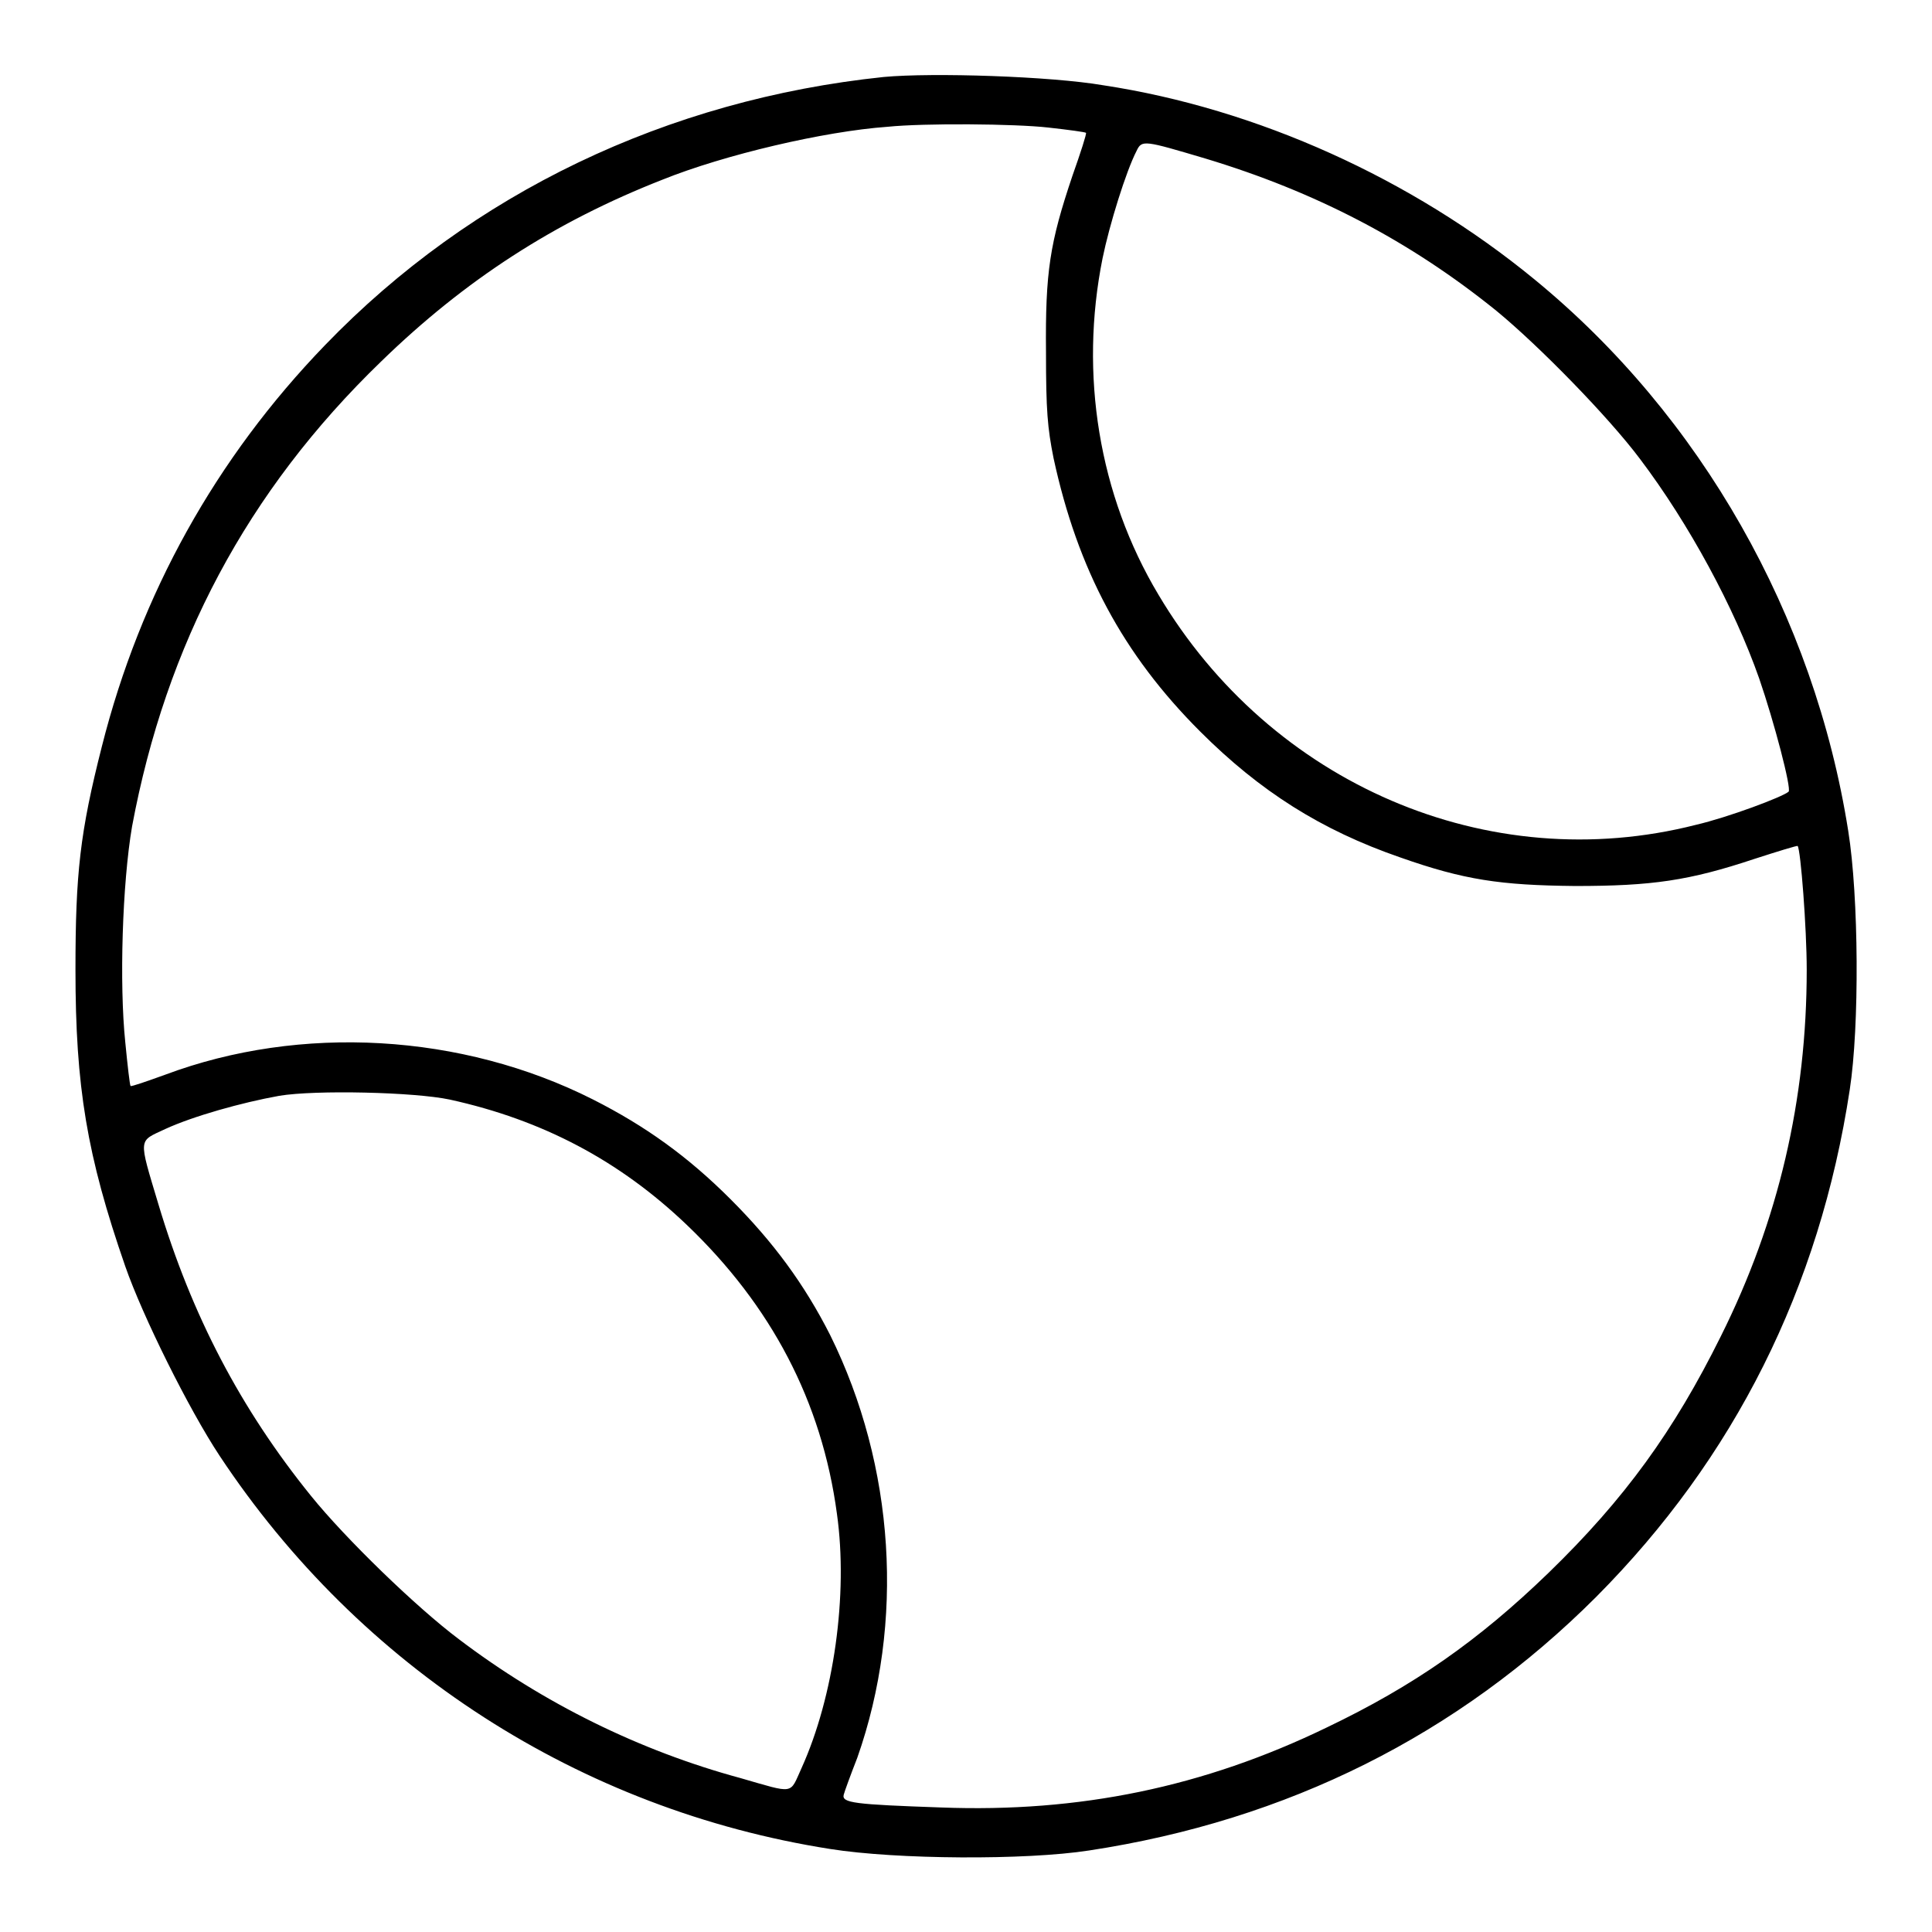
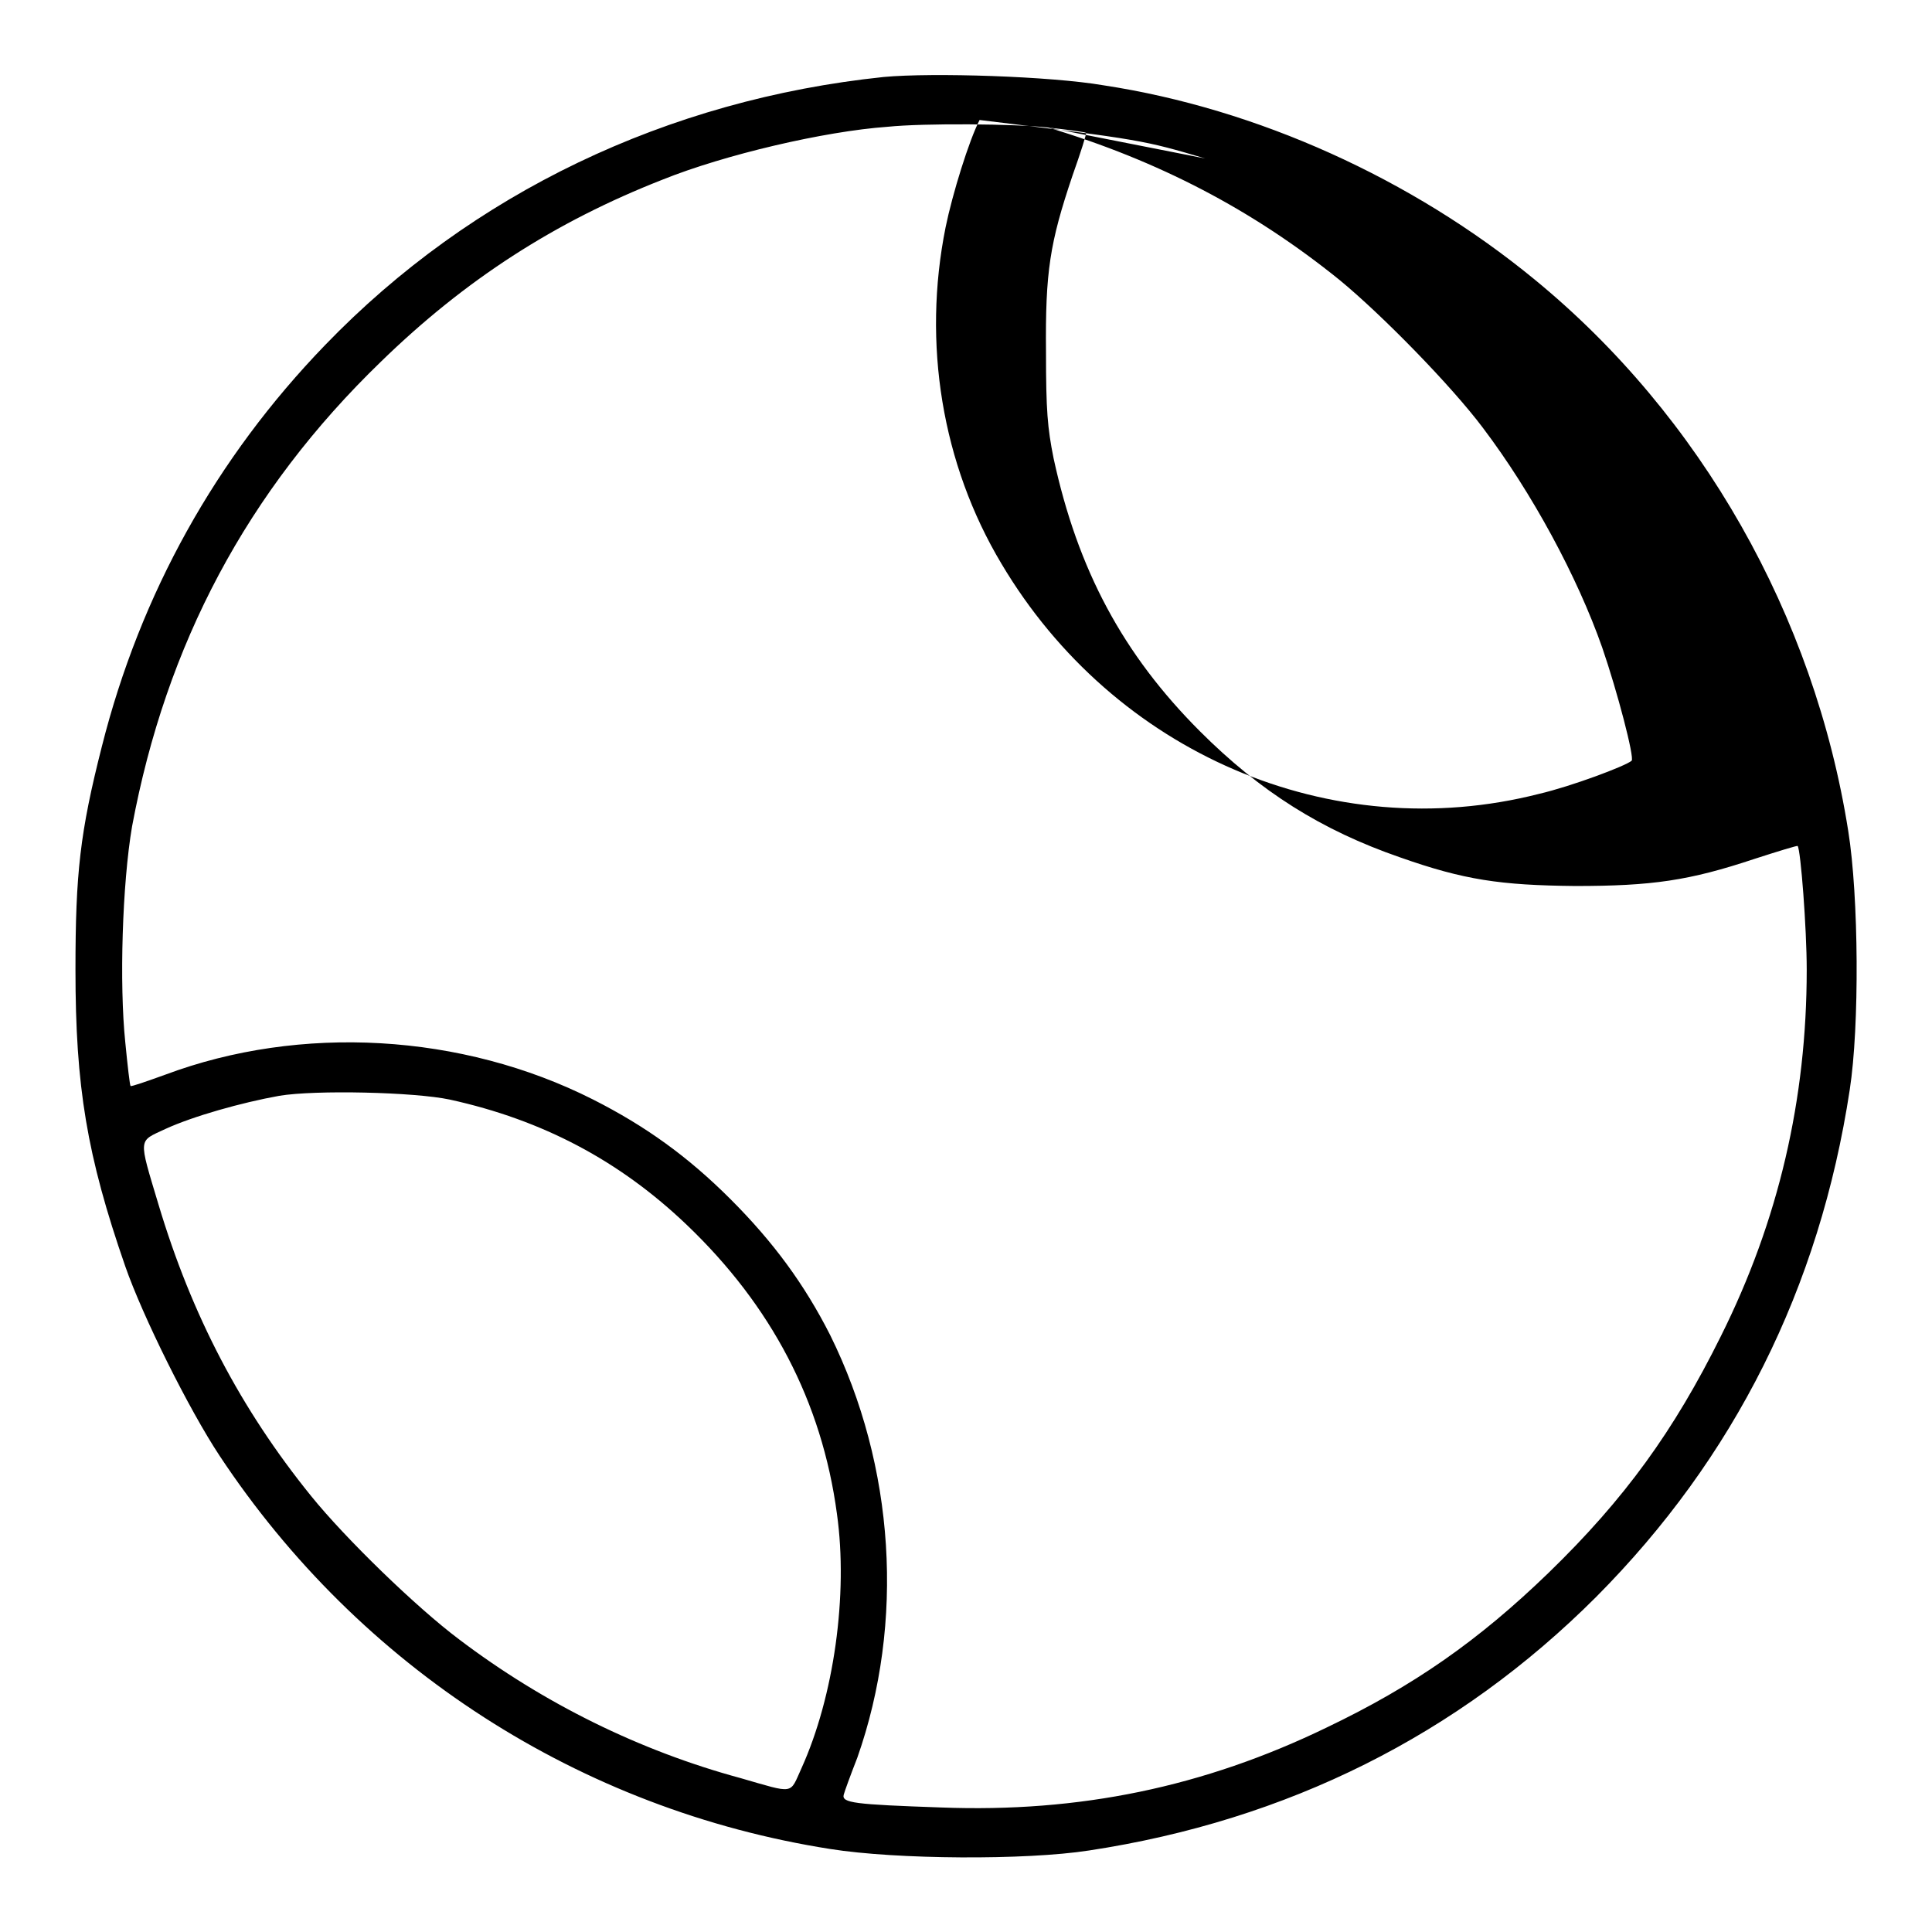
<svg xmlns="http://www.w3.org/2000/svg" version="1.1" x="0px" y="0px" viewBox="0 0 256 256" enable-background="new 0 0 256 256" xml:space="preserve">
  <g>
    <g>
      <g>
-         <path fill="#000000" d="M117.1,10.2c-28.7,3-54.6,15.4-74,35.5c-14.5,15-24.5,33-29.6,53.2c-2.9,11.4-3.5,16.8-3.5,29.6c0,15.5,1.5,24.6,6.6,39.3c2.3,6.6,8.4,18.9,12.5,25.1c18.6,28.1,47.8,46.9,80.9,52.1c8.8,1.4,25.9,1.5,34.3,0.2c26.3-4,48.9-15.3,67.2-33.6c18.3-18.4,29.6-40.9,33.6-67.2c1.3-8.4,1.2-25.6-0.2-34.3c-4.5-28.5-19.5-55-41.6-73.1c-16.2-13.3-36.7-22.6-57.1-25.7C139.2,10.1,123.6,9.6,117.1,10.2z M138.9,16.9c2.7,0.3,4.9,0.6,5,0.7c0.1,0.1-0.7,2.6-1.8,5.7c-3,8.9-3.6,12.7-3.5,23.4c0,7.7,0.2,10,1,14c3.2,14.8,9.2,26,19.4,36.2c8,8,16.1,13.1,26.5,16.7c8.5,3,13.3,3.7,23.2,3.8c10.2,0,15.1-0.7,23.8-3.6c3.1-1,5.7-1.8,5.7-1.7c0.4,0.5,1.2,10.9,1.2,16.4c0,17.1-3.7,33.2-11.4,48.6c-6.2,12.5-12.7,21.5-22.8,31.3c-9.3,9-17.9,15-29.4,20.5c-16.3,7.9-32.8,11.3-51.1,10.6c-11.5-0.4-13.2-0.6-12.9-1.7c0.1-0.4,0.9-2.6,1.8-4.9c6.3-17.9,5-38.6-3.6-56c-3.4-6.7-7.5-12.3-13.2-18c-5.7-5.7-11.3-9.7-18.2-13.2c-17.4-8.8-38.8-10-56.7-3.3c-2.5,0.9-4.5,1.6-4.6,1.5c-0.1-0.1-0.4-2.7-0.7-5.8c-0.8-7.7-0.4-21,0.9-28.6C22,85.4,32.7,65.1,50.5,47.9c11.1-10.8,23-18.5,37.3-24.1c8.2-3.3,21.4-6.4,29.8-7C122.5,16.3,134.5,16.4,138.9,16.9z M159.7,21c14.6,4.4,27.1,10.9,38.6,20.2c5.6,4.6,14.8,14,19,19.6c6.5,8.6,12.5,19.7,15.8,29.1c2,5.8,4.3,14.6,3.9,15c-0.8,0.7-8,3.4-12.3,4.4c-27.5,7-56.3-5.4-71.2-30.5c-7.9-13.2-10.5-29.2-7.4-44.6c0.9-4.4,3.1-11.5,4.5-14.2C151.3,18.5,151.6,18.6,159.7,21z M59.6,145.7c12.3,2.7,22.5,8.1,31.4,16.6c11.2,10.7,17.9,23.4,19.9,38.3c1.5,10.7-0.4,24.2-4.7,33.7c-1.6,3.5-0.8,3.4-8.1,1.3c-13.3-3.6-26.1-9.9-37.3-18.4c-5.6-4.2-15-13.3-19.6-19c-9.3-11.5-15.8-23.9-20.2-38.6c-2.7-9-2.7-8.3,0.9-10c3.7-1.7,10.1-3.5,15.1-4.4C41.8,144.4,54.9,144.7,59.6,145.7z" />
+         <path fill="#000000" d="M117.1,10.2c-28.7,3-54.6,15.4-74,35.5c-14.5,15-24.5,33-29.6,53.2c-2.9,11.4-3.5,16.8-3.5,29.6c0,15.5,1.5,24.6,6.6,39.3c2.3,6.6,8.4,18.9,12.5,25.1c18.6,28.1,47.8,46.9,80.9,52.1c8.8,1.4,25.9,1.5,34.3,0.2c26.3-4,48.9-15.3,67.2-33.6c18.3-18.4,29.6-40.9,33.6-67.2c1.3-8.4,1.2-25.6-0.2-34.3c-4.5-28.5-19.5-55-41.6-73.1c-16.2-13.3-36.7-22.6-57.1-25.7C139.2,10.1,123.6,9.6,117.1,10.2z M138.9,16.9c2.7,0.3,4.9,0.6,5,0.7c0.1,0.1-0.7,2.6-1.8,5.7c-3,8.9-3.6,12.7-3.5,23.4c0,7.7,0.2,10,1,14c3.2,14.8,9.2,26,19.4,36.2c8,8,16.1,13.1,26.5,16.7c8.5,3,13.3,3.7,23.2,3.8c10.2,0,15.1-0.7,23.8-3.6c3.1-1,5.7-1.8,5.7-1.7c0.4,0.5,1.2,10.9,1.2,16.4c0,17.1-3.7,33.2-11.4,48.6c-6.2,12.5-12.7,21.5-22.8,31.3c-9.3,9-17.9,15-29.4,20.5c-16.3,7.9-32.8,11.3-51.1,10.6c-11.5-0.4-13.2-0.6-12.9-1.7c0.1-0.4,0.9-2.6,1.8-4.9c6.3-17.9,5-38.6-3.6-56c-3.4-6.7-7.5-12.3-13.2-18c-5.7-5.7-11.3-9.7-18.2-13.2c-17.4-8.8-38.8-10-56.7-3.3c-2.5,0.9-4.5,1.6-4.6,1.5c-0.1-0.1-0.4-2.7-0.7-5.8c-0.8-7.7-0.4-21,0.9-28.6C22,85.4,32.7,65.1,50.5,47.9c11.1-10.8,23-18.5,37.3-24.1c8.2-3.3,21.4-6.4,29.8-7C122.5,16.3,134.5,16.4,138.9,16.9z c14.6,4.4,27.1,10.9,38.6,20.2c5.6,4.6,14.8,14,19,19.6c6.5,8.6,12.5,19.7,15.8,29.1c2,5.8,4.3,14.6,3.9,15c-0.8,0.7-8,3.4-12.3,4.4c-27.5,7-56.3-5.4-71.2-30.5c-7.9-13.2-10.5-29.2-7.4-44.6c0.9-4.4,3.1-11.5,4.5-14.2C151.3,18.5,151.6,18.6,159.7,21z M59.6,145.7c12.3,2.7,22.5,8.1,31.4,16.6c11.2,10.7,17.9,23.4,19.9,38.3c1.5,10.7-0.4,24.2-4.7,33.7c-1.6,3.5-0.8,3.4-8.1,1.3c-13.3-3.6-26.1-9.9-37.3-18.4c-5.6-4.2-15-13.3-19.6-19c-9.3-11.5-15.8-23.9-20.2-38.6c-2.7-9-2.7-8.3,0.9-10c3.7-1.7,10.1-3.5,15.1-4.4C41.8,144.4,54.9,144.7,59.6,145.7z" />
      </g>
    </g>
  </g>
</svg>